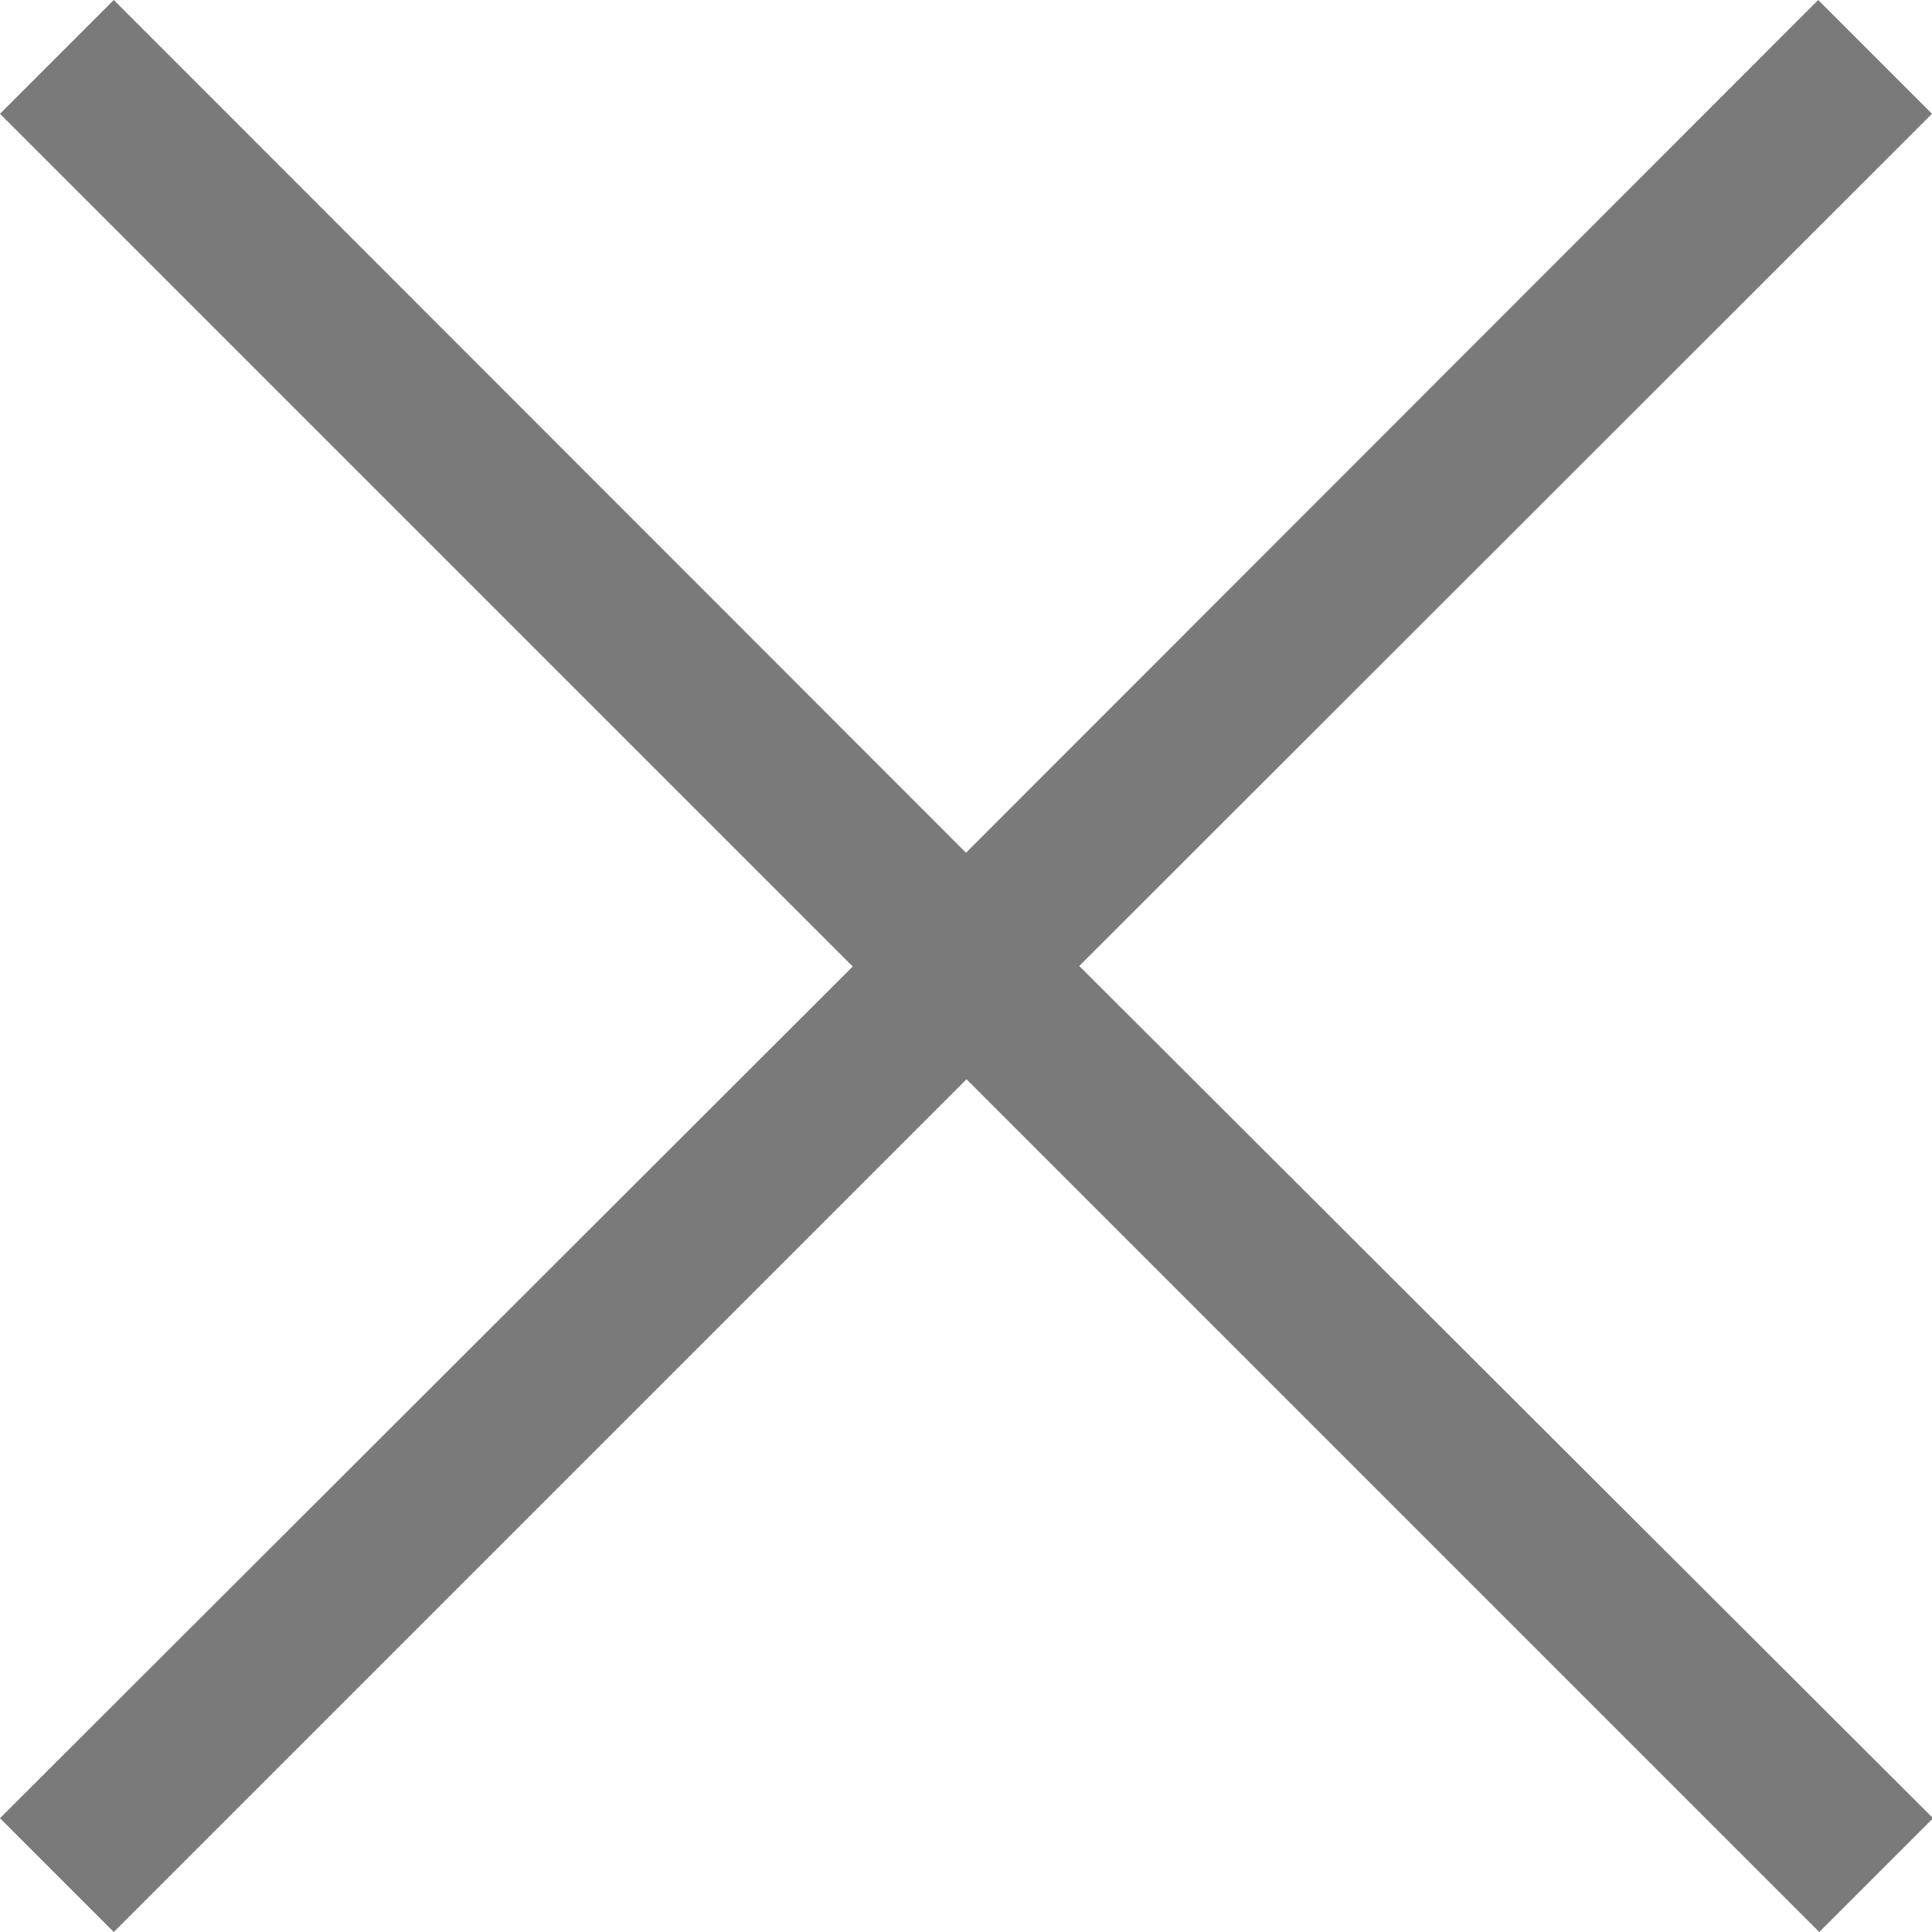
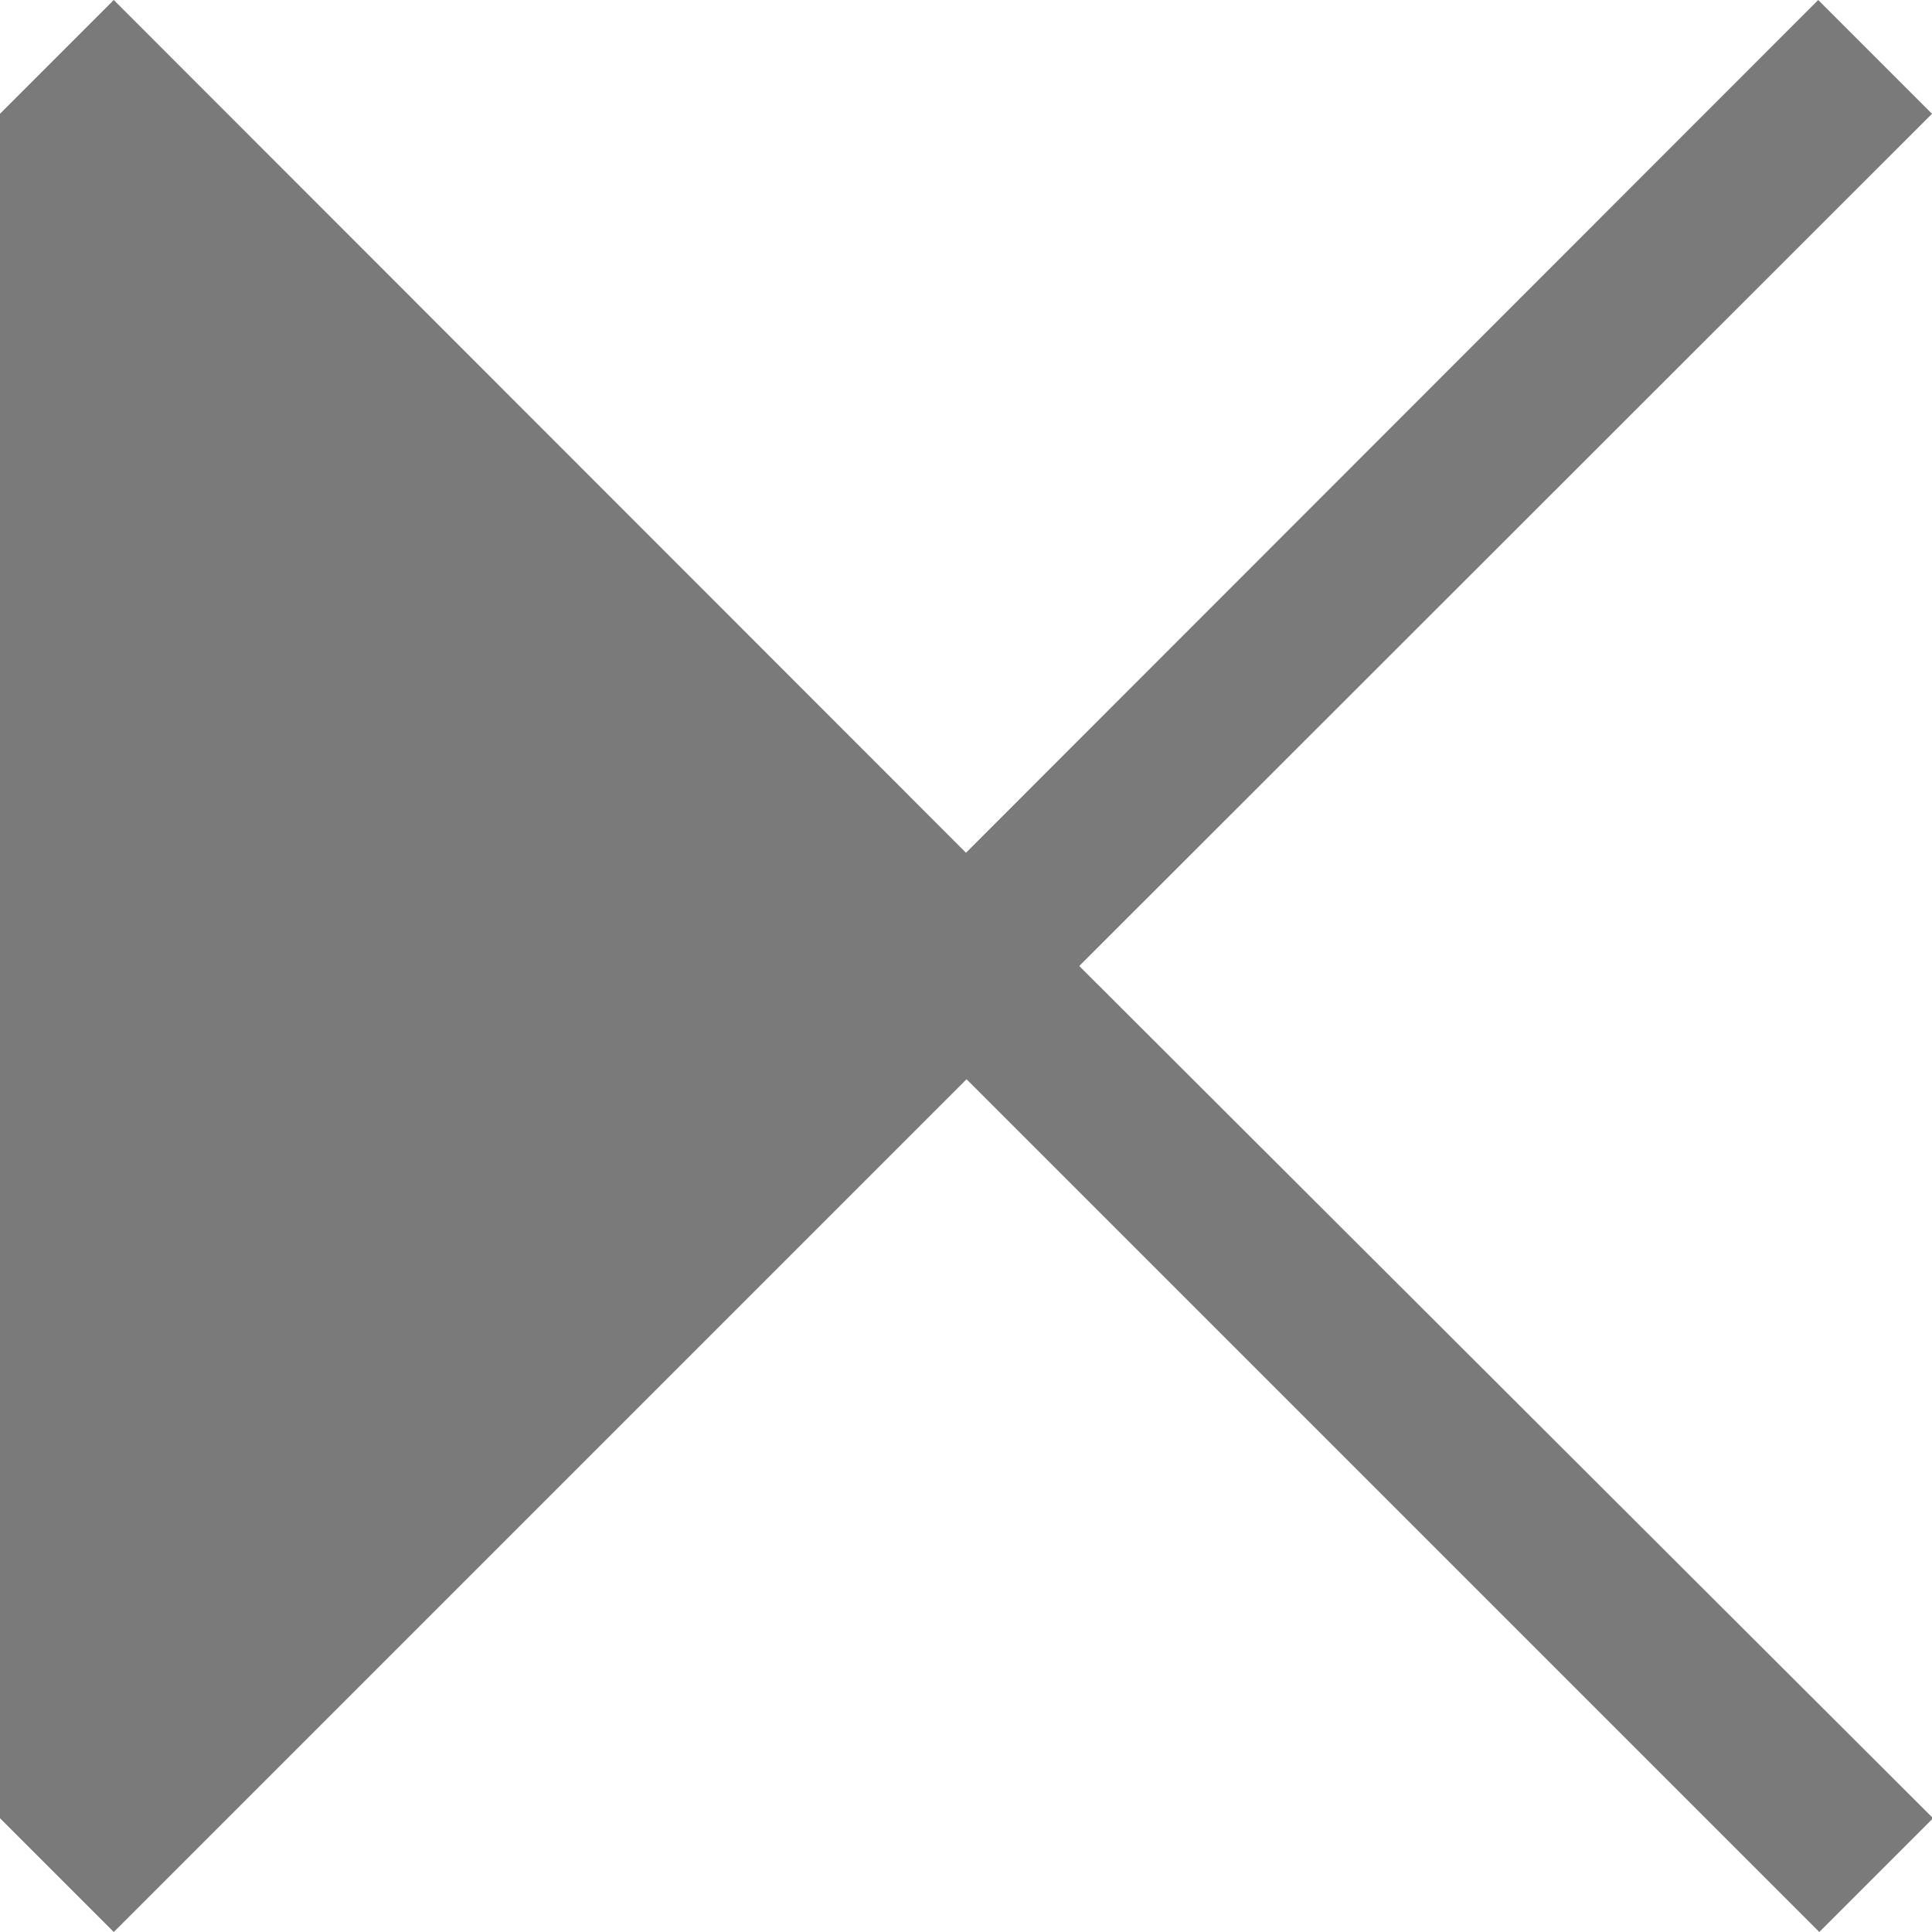
<svg xmlns="http://www.w3.org/2000/svg" width="14.5" height="14.5" viewBox="0 0 14.5 14.5">
-   <path id="close" d="M14.5.854,13.646,0,7.25,6.4.854,0,0,.854l6.4,6.4L0,13.646l.854.854,6.4-6.4,6.4,6.4.854-.854L8.1,7.25Z" fill="#7a7a7a" />
+   <path id="close" d="M14.5.854,13.646,0,7.25,6.4.854,0,0,.854L0,13.646l.854.854,6.4-6.4,6.4,6.4.854-.854L8.1,7.25Z" fill="#7a7a7a" />
</svg>